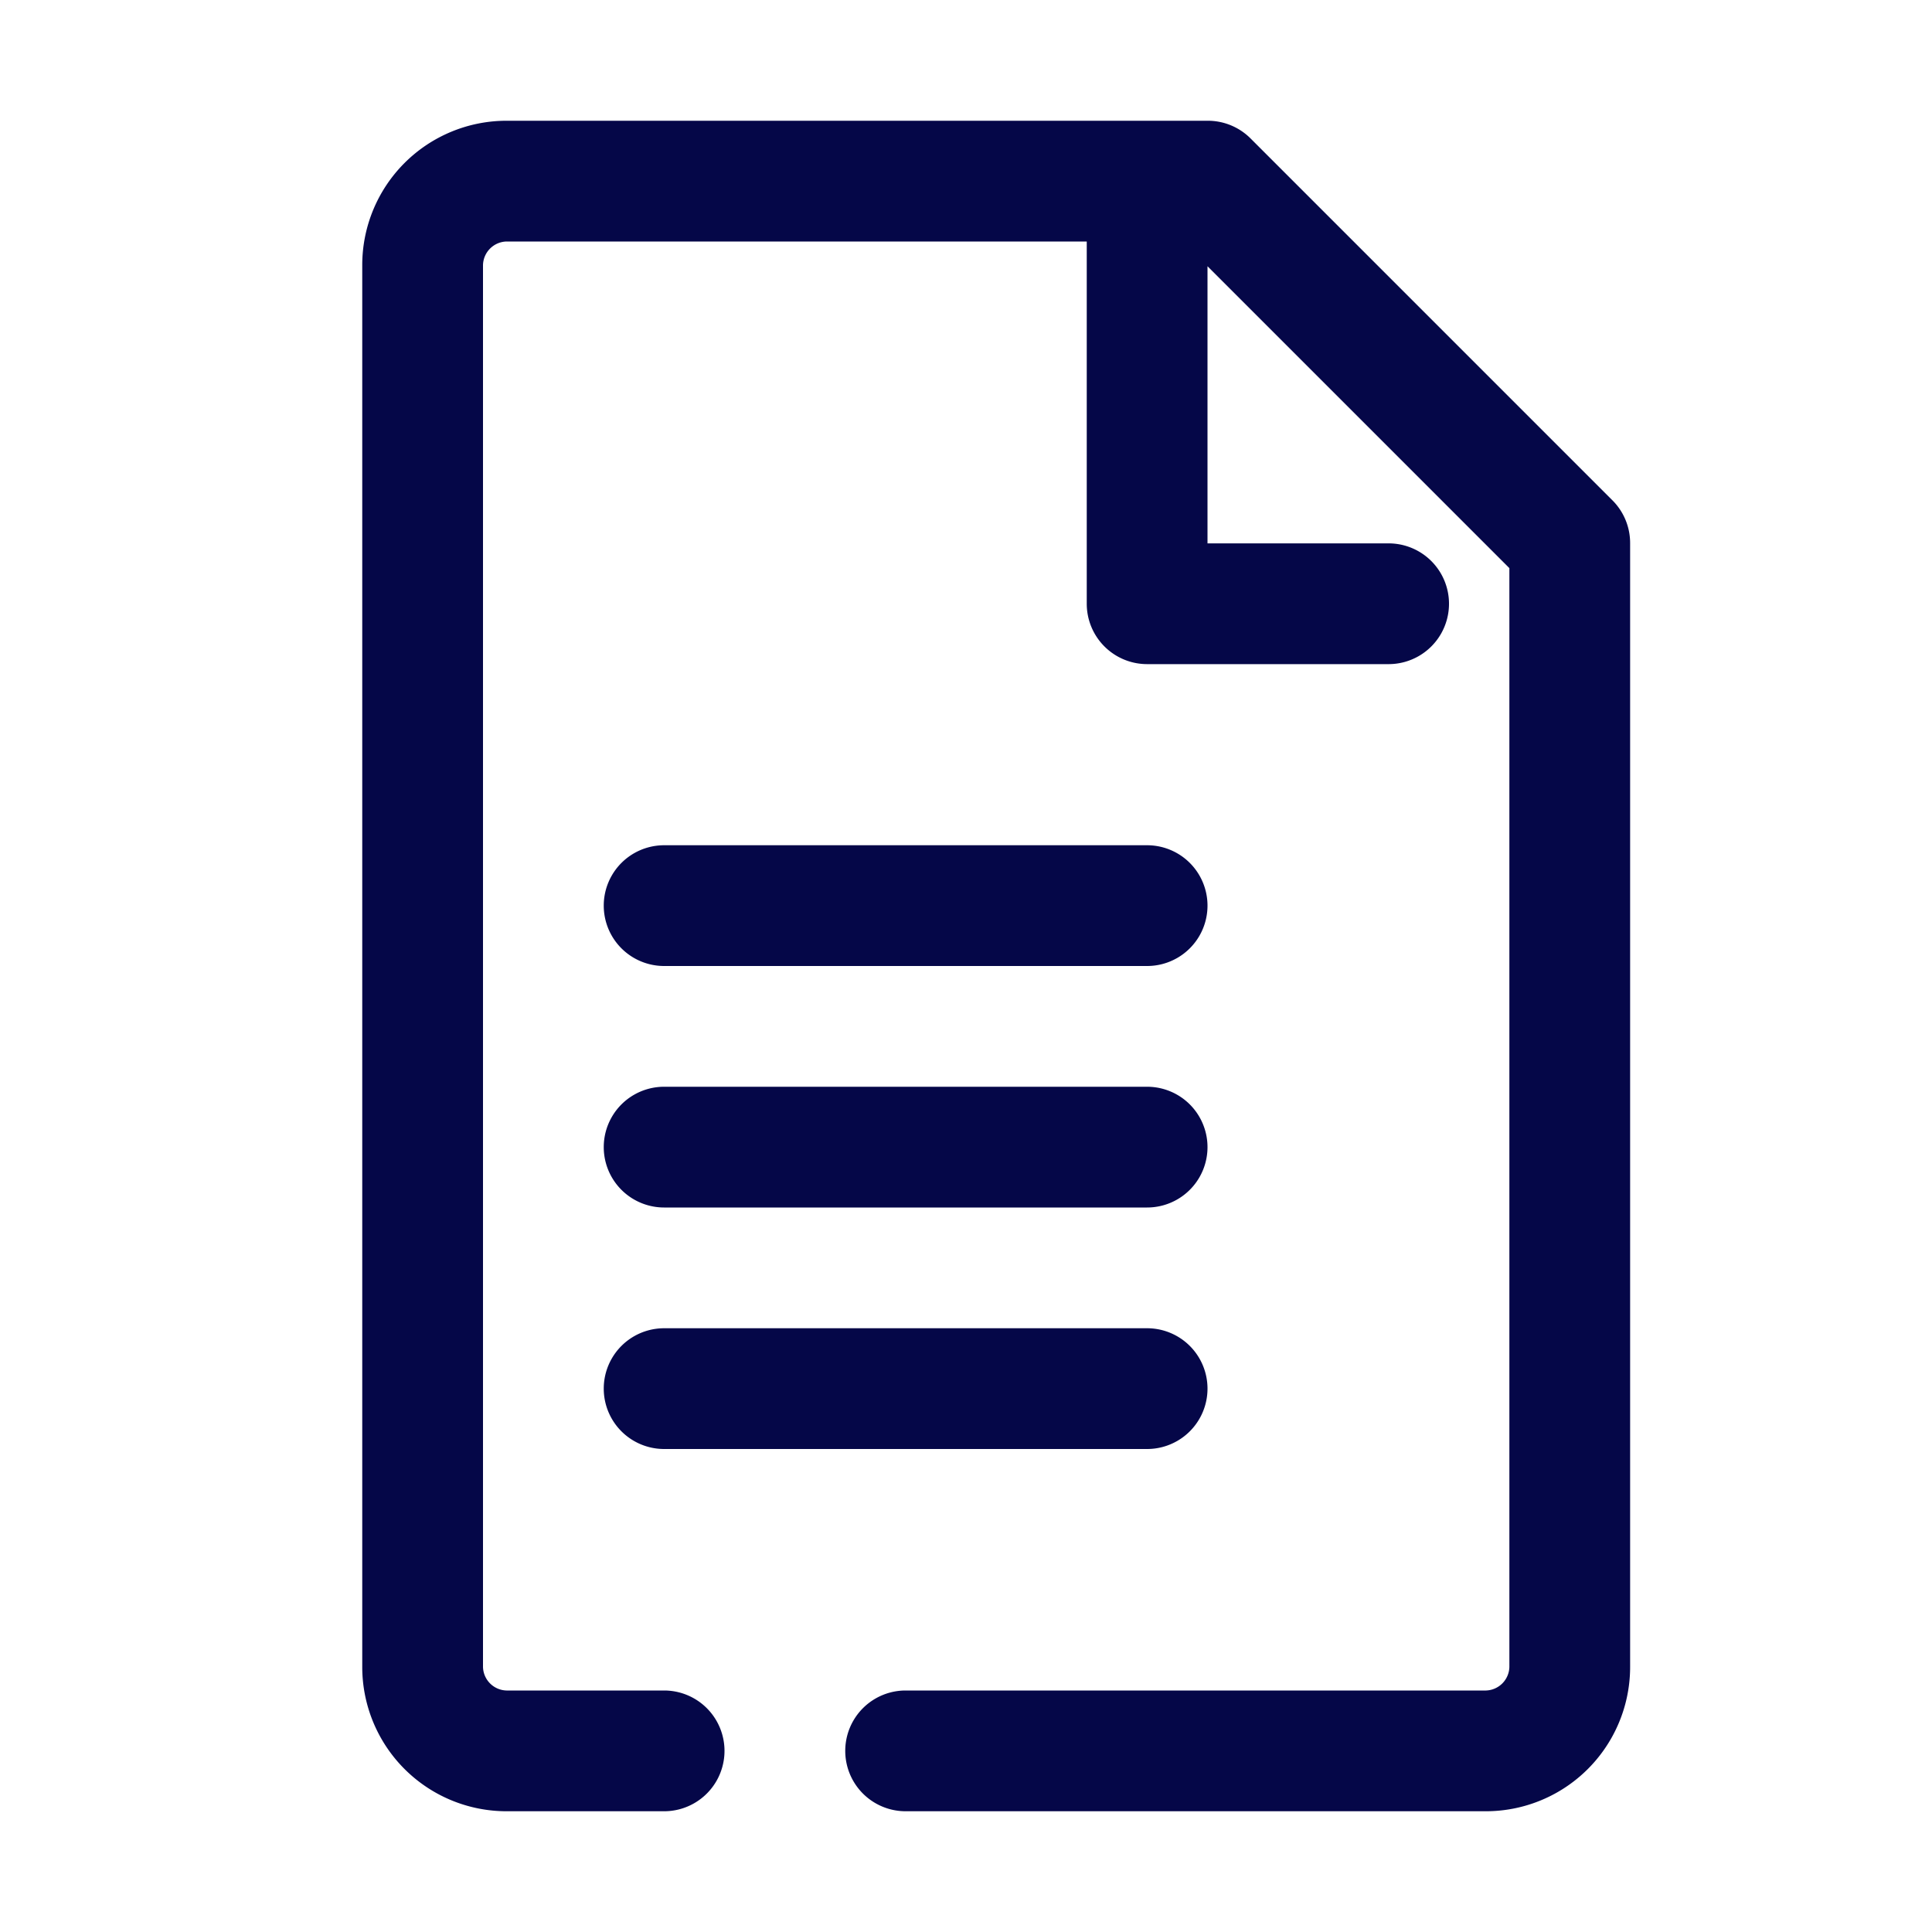
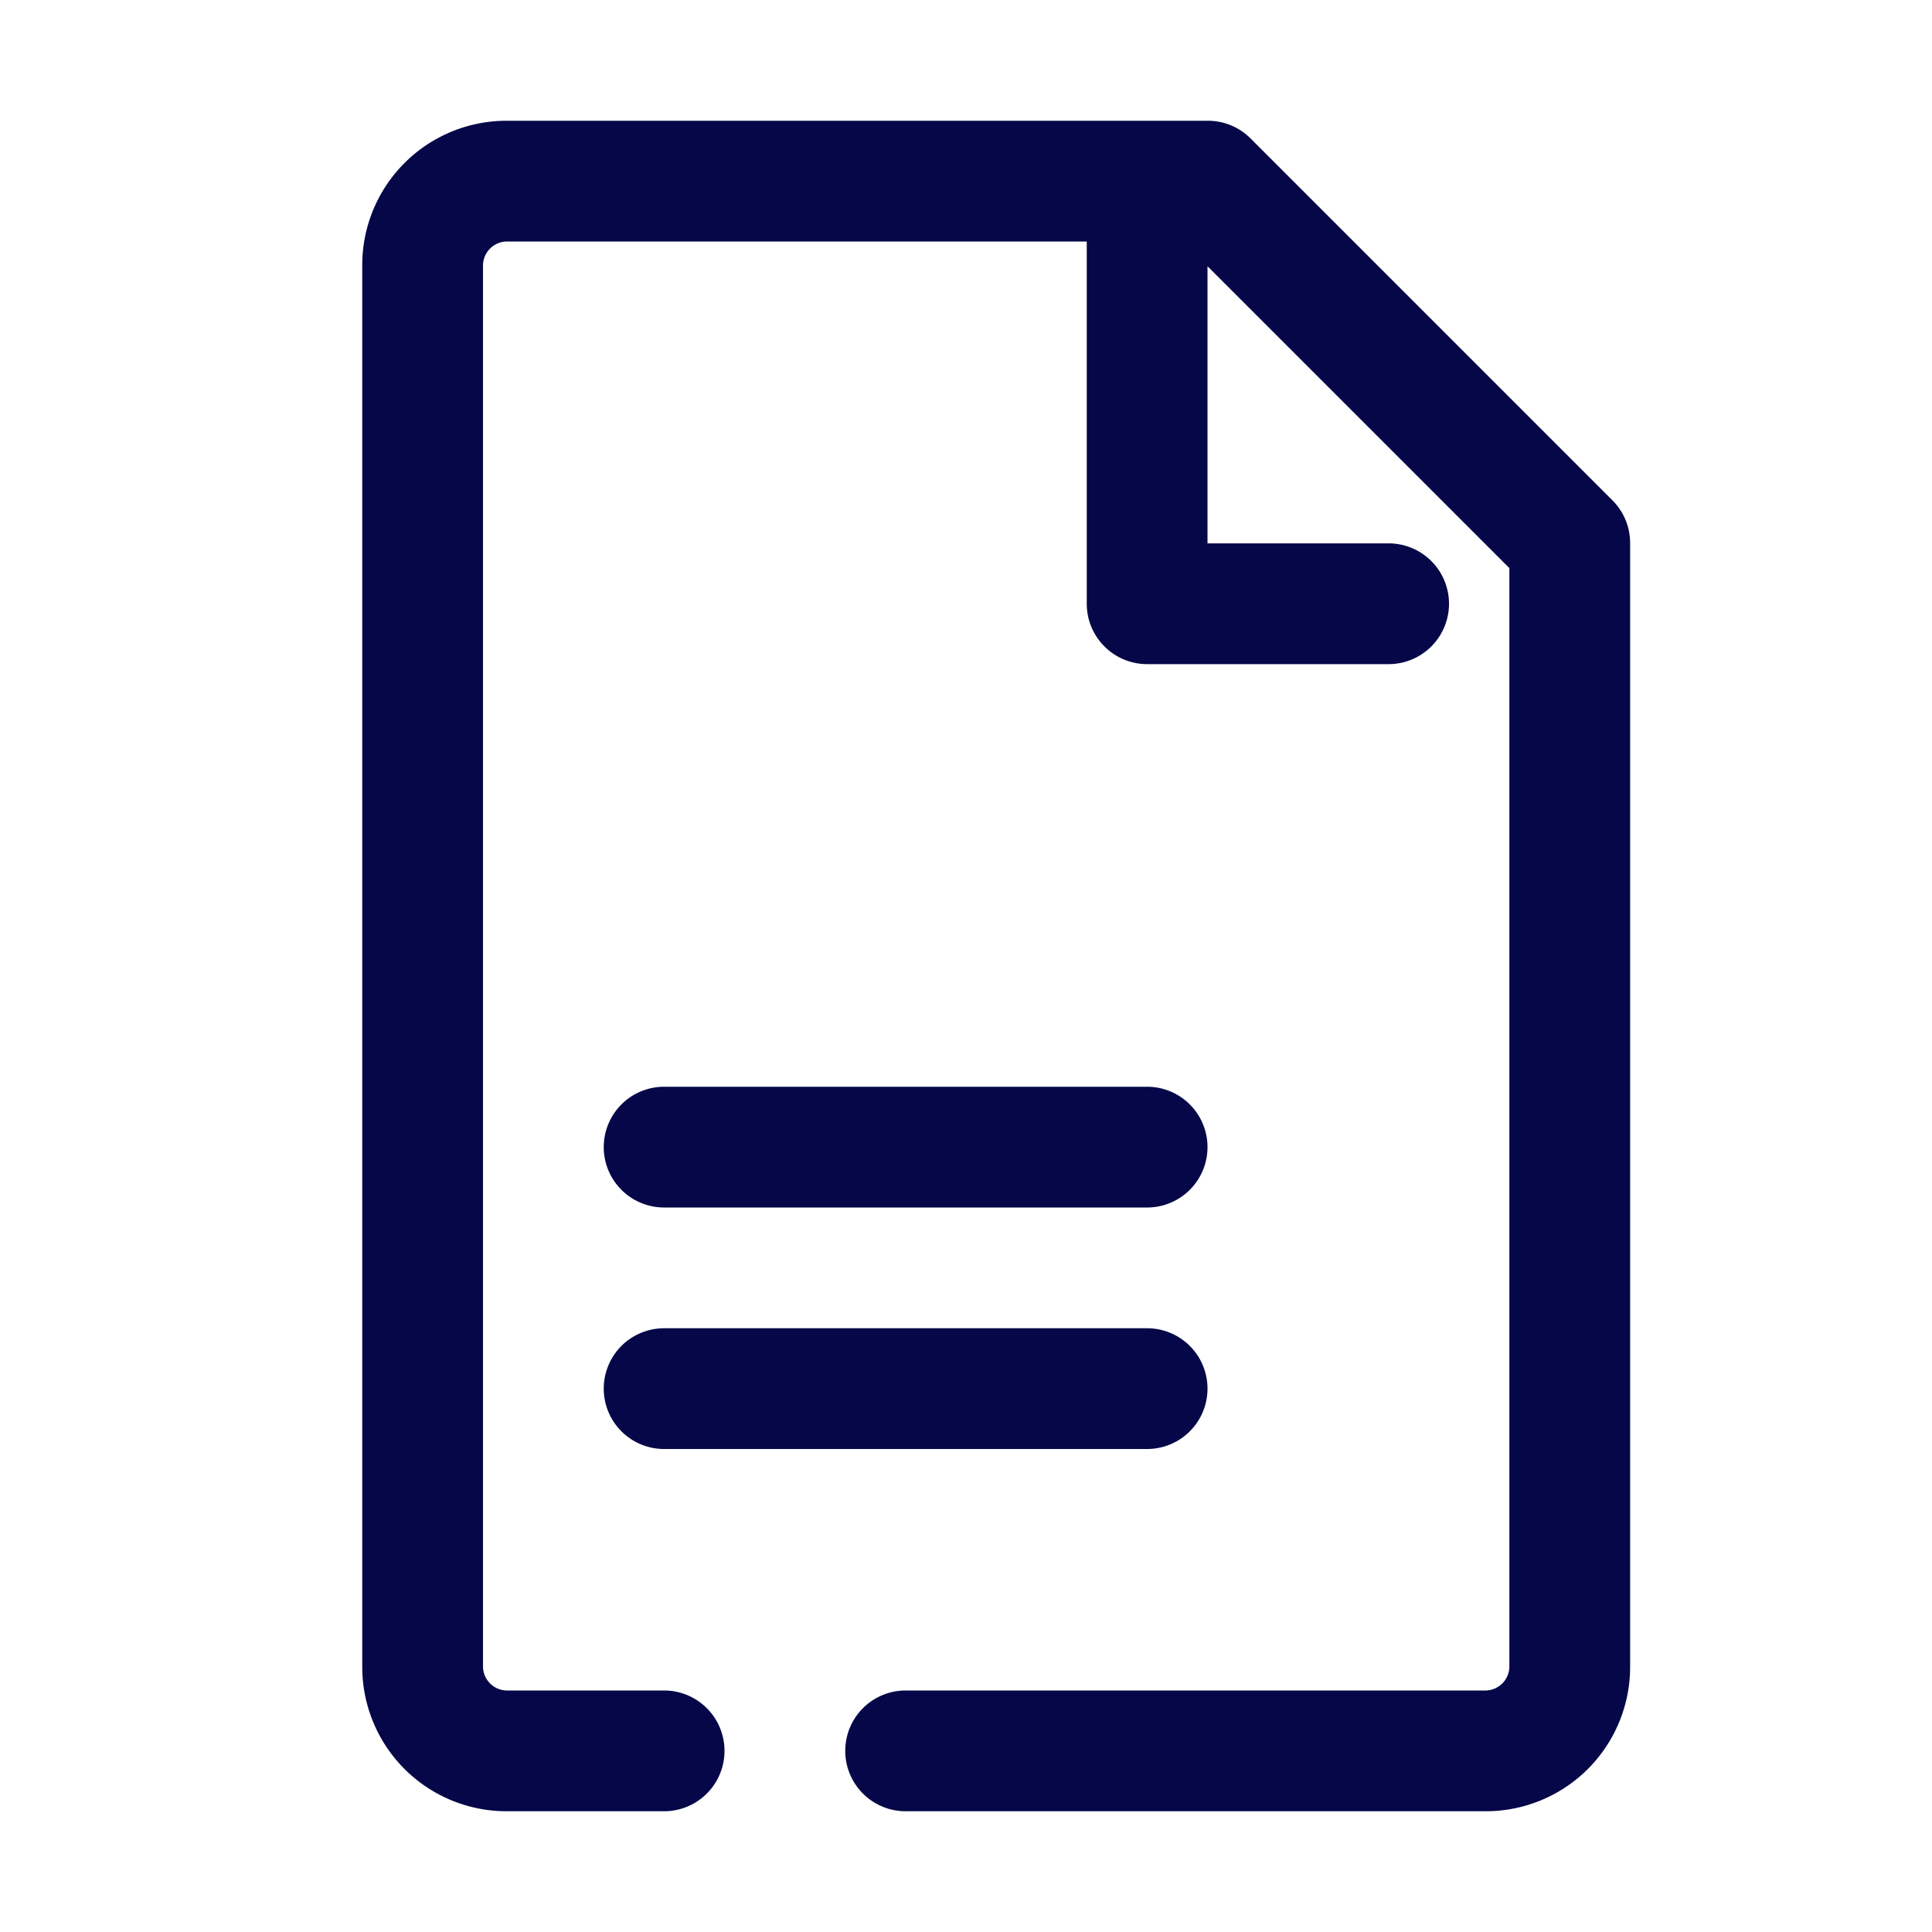
<svg xmlns="http://www.w3.org/2000/svg" viewBox="0 0 32 32">
  <style>.cls-1,.cls-2{fill:#050748;}</style>
  <g id="paper">
    <path class="cls-1" d="M26.71,8.29l-6-6A1,1,0,0,0,20,2H8.39A2.39,2.39,0,0,0,6,4.39V27.61A2.39,2.39,0,0,0,8.39,30H11a1,1,0,0,0,0-2H8.39A.4.4,0,0,1,8,27.61V4.39A.4.4,0,0,1,8.39,4H18v6a1,1,0,0,0,1,1h4a1,1,0,0,0,0-2H20V4.41l5,5v18.2a.4.4,0,0,1-.39.39H15a1,1,0,0,0,0,2h9.61A2.39,2.39,0,0,0,27,27.61V9A1,1,0,0,0,26.71,8.29Z" />
-     <path class="cls-2" d="M11,16h8a1,1,0,0,0,0-2H11a1,1,0,0,0,0,2Z" />
    <path class="cls-2" d="M11,20h8a1,1,0,0,0,0-2H11a1,1,0,0,0,0,2Z" />
    <path class="cls-2" d="M11,24h8a1,1,0,0,0,0-2H11a1,1,0,0,0,0,2Z" />
  </g>
</svg>